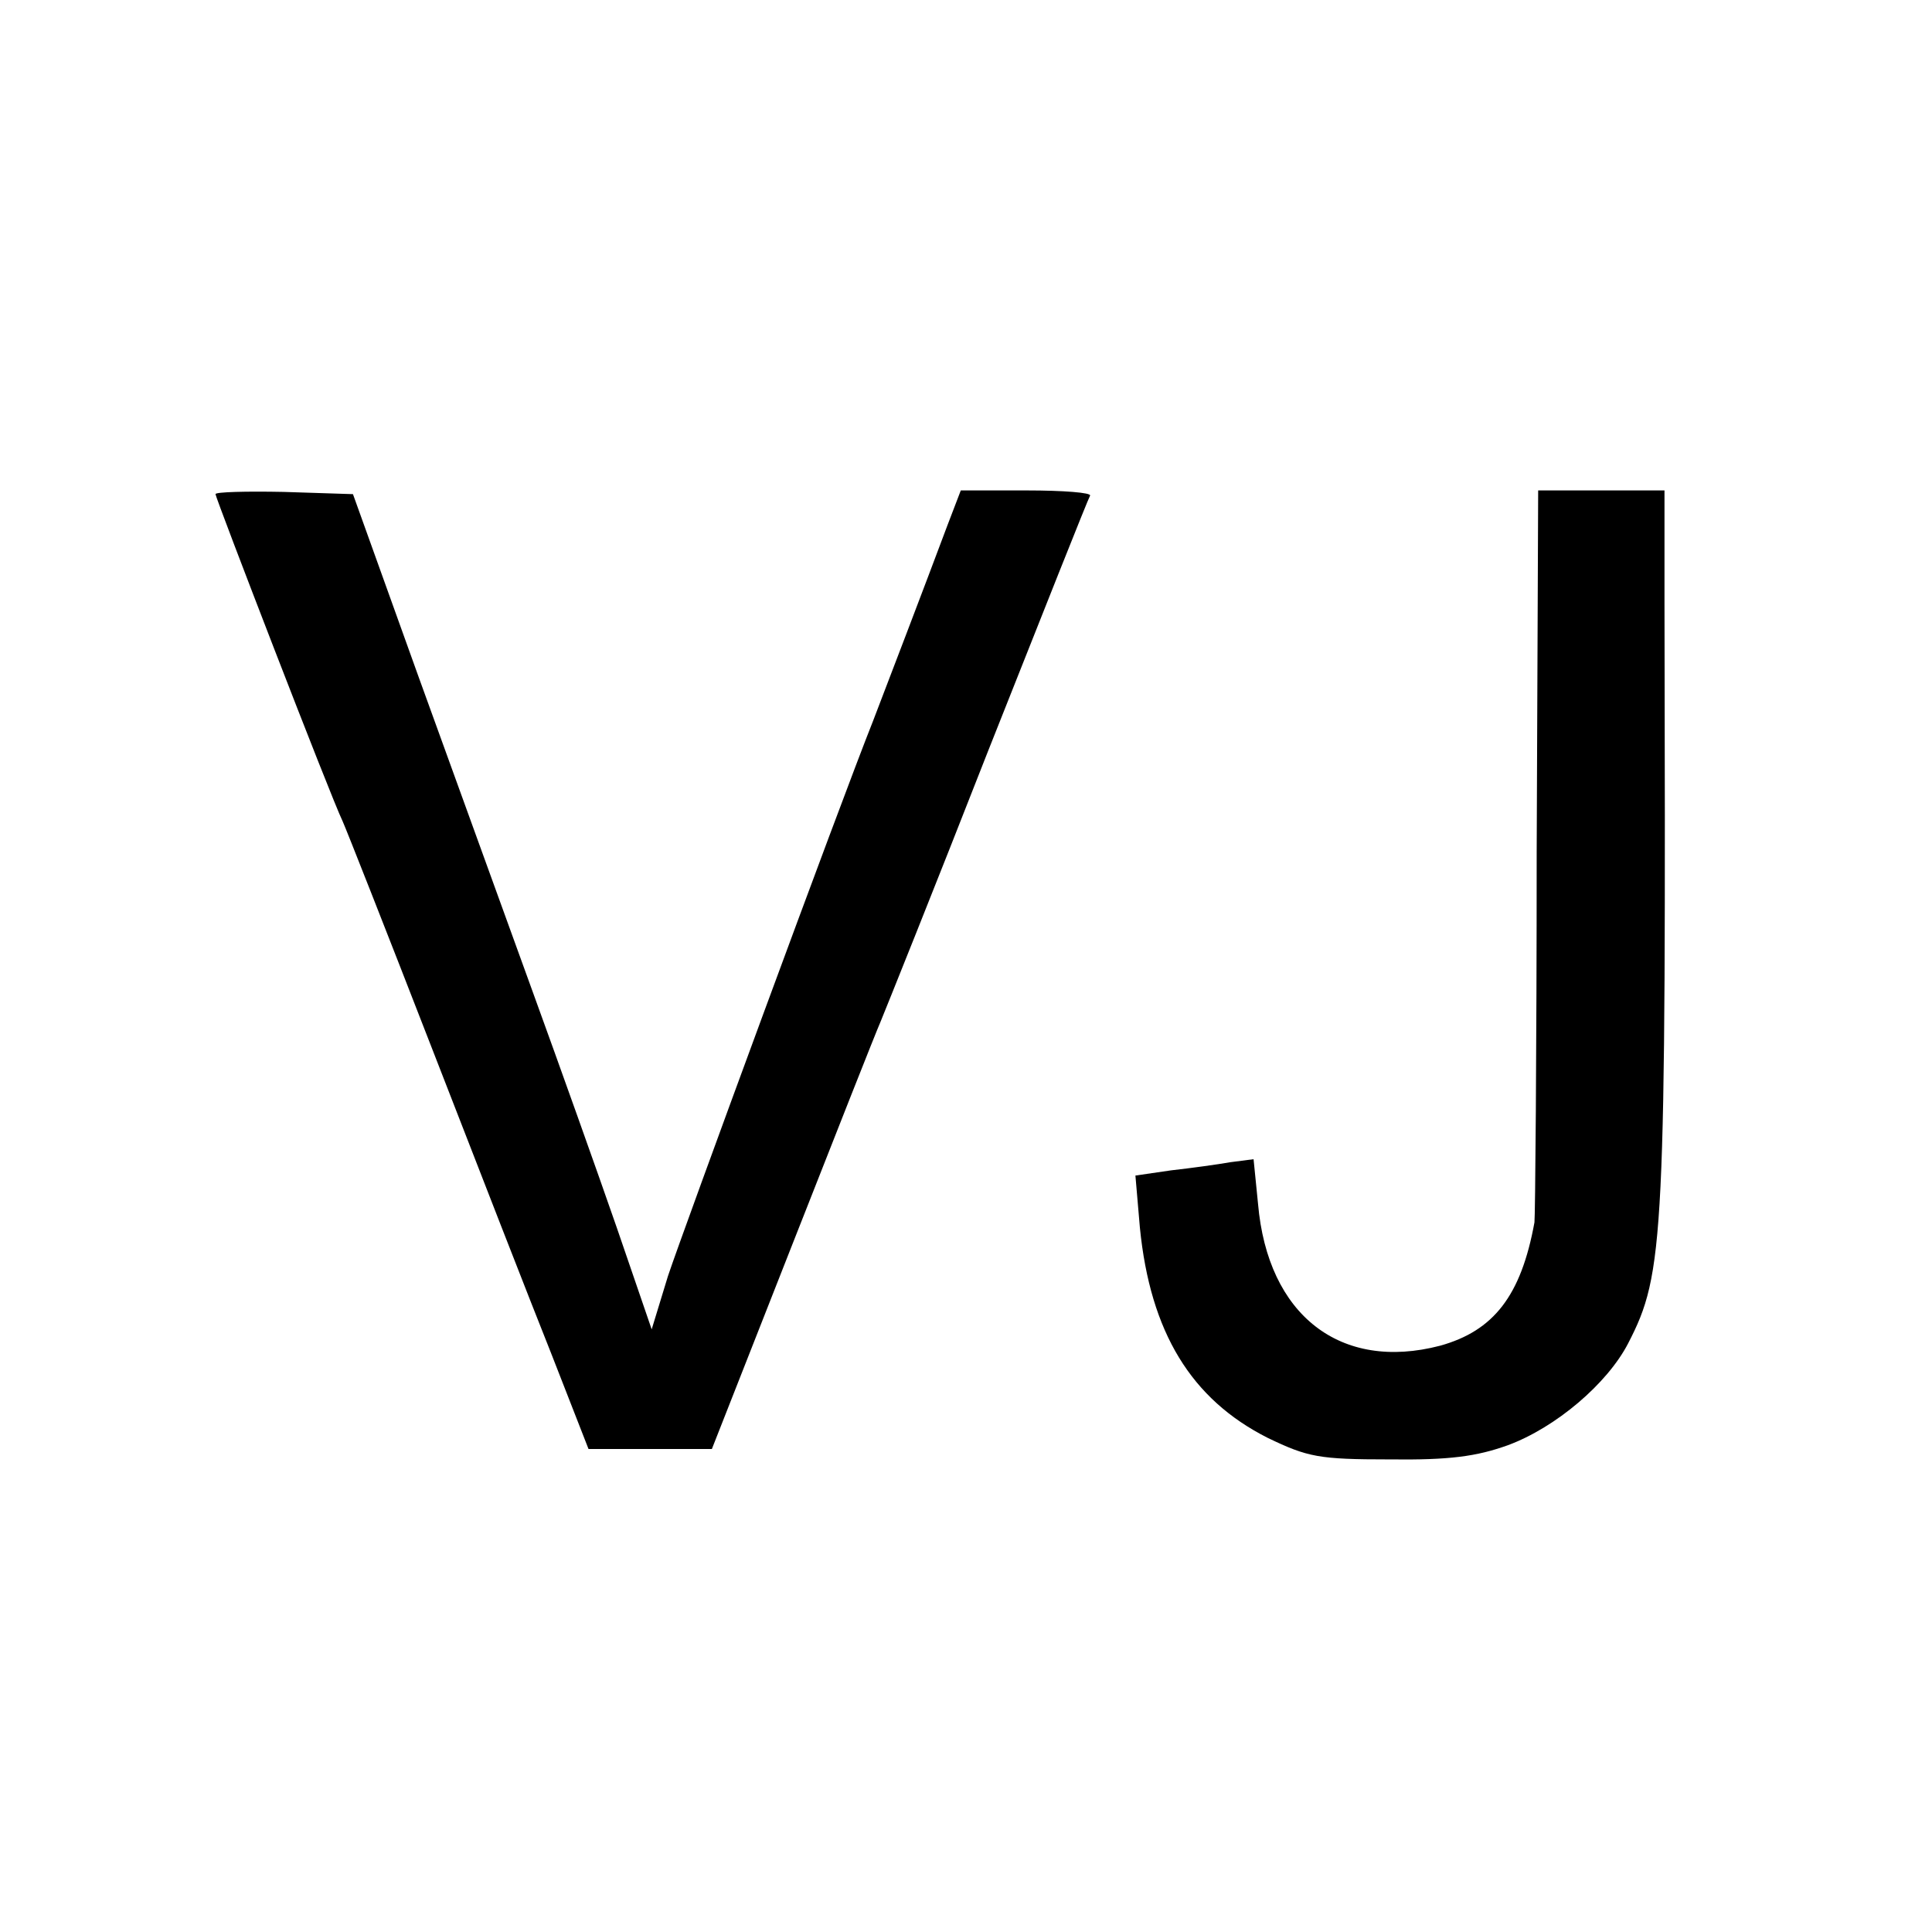
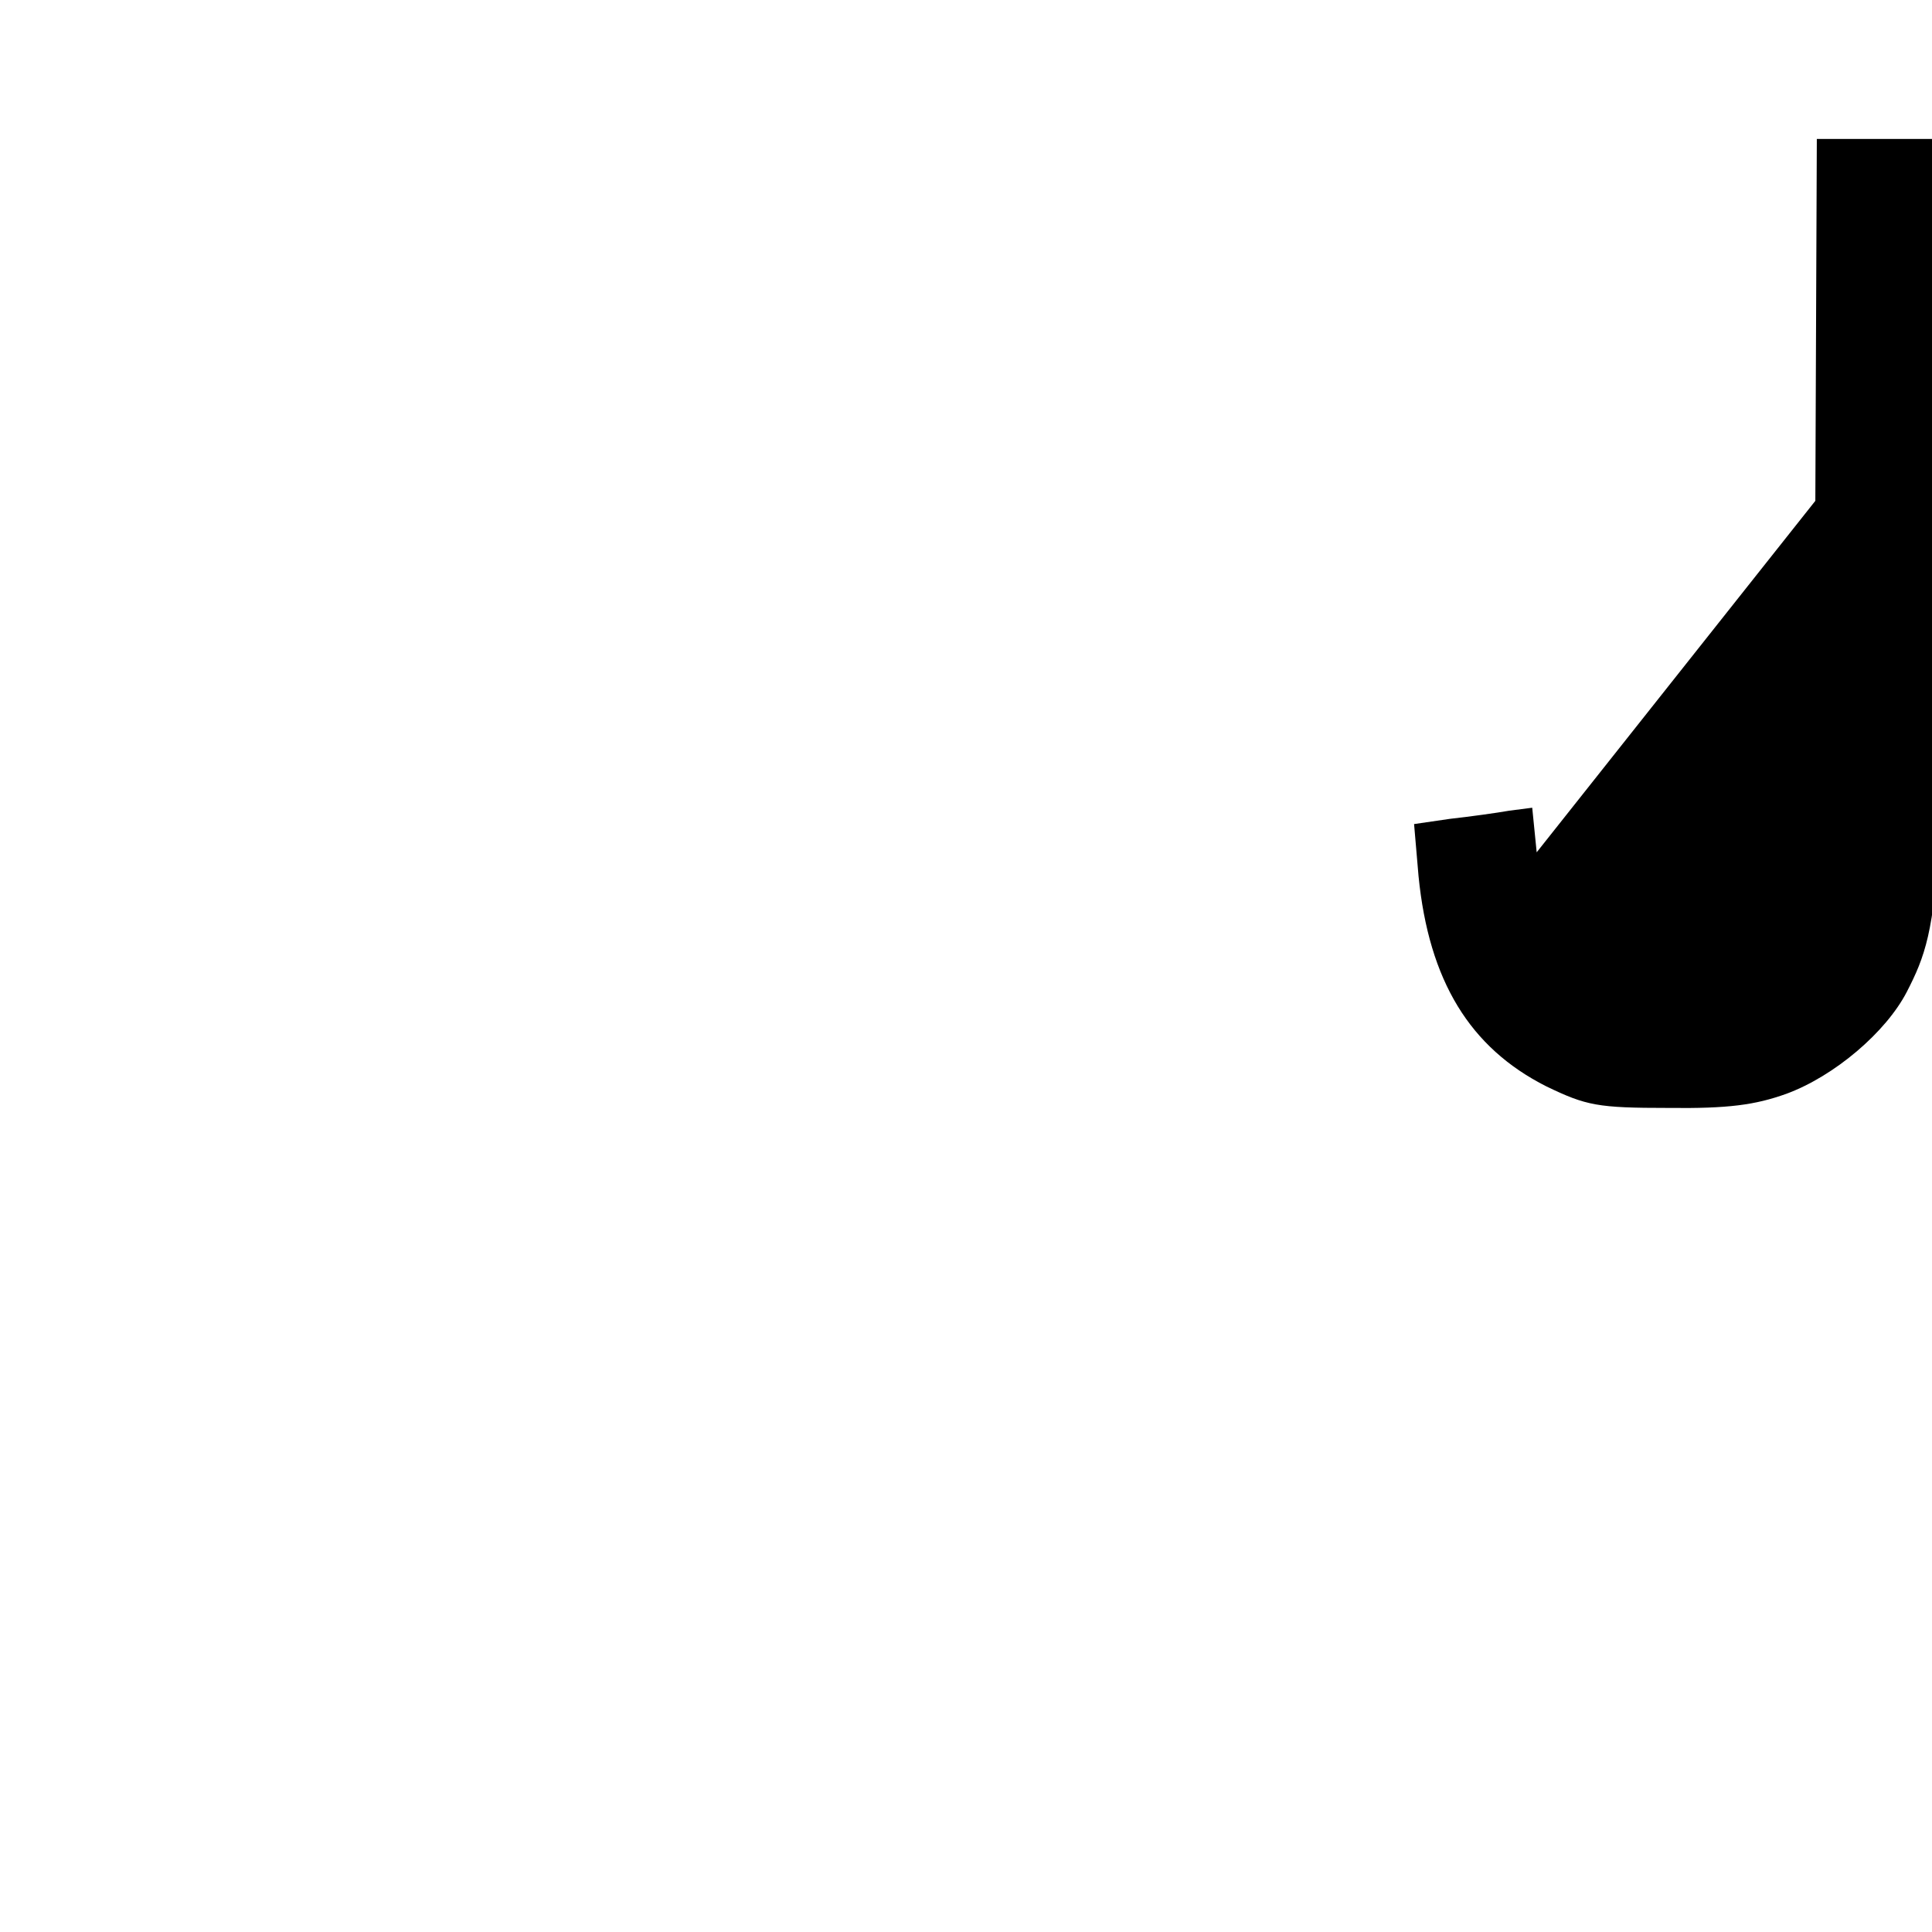
<svg xmlns="http://www.w3.org/2000/svg" version="1.0" width="260pt" height="260pt" viewBox="0 0 260 260" preserveAspectRatio="xMidYMid meet">
  <g transform="translate(0,260) scale(0.1,-0.1)" fill="#000000" stroke="none">
-     <path d="M290 1935 c0 -5 155 -407 171 -440 5 -11 59 -148 120 -305 61 -157 133 -342 161 -412 l50 -128 83 0 83 0 107 272 c59 150 113 287 120 303 7 17 73 181 145 365 73 184 134 338 137 343 2 4 -36 7 -85 7 l-89 0 -18 -47 c-28 -75 -85 -224 -100 -263 -45 -113 -256 -687 -276 -747 l-22 -72 -47 137 c-26 75 -77 218 -113 317 -36 99 -105 290 -154 425 l-88 245 -93 3 c-50 1 -92 0 -92 -3z" />
-     <path d="M2068 1453 c0 -269 -2 -492 -3 -498 -18 -99 -55 -146 -127 -166 -134 -35 -232 41 -245 191 l-6 60 -31 -4 c-17 -3 -53 -8 -80 -11 l-48 -7 6 -70 c14 -141 69 -231 172 -283 54 -26 69 -29 164 -29 81 -1 117 4 159 19 65 24 134 83 162 137 49 95 51 137 49 996 l0 152 -85 0 -85 0 -2 -487z" />
+     <path d="M2068 1453 l-6 60 -31 -4 c-17 -3 -53 -8 -80 -11 l-48 -7 6 -70 c14 -141 69 -231 172 -283 54 -26 69 -29 164 -29 81 -1 117 4 159 19 65 24 134 83 162 137 49 95 51 137 49 996 l0 152 -85 0 -85 0 -2 -487z" />
  </g>
</svg>